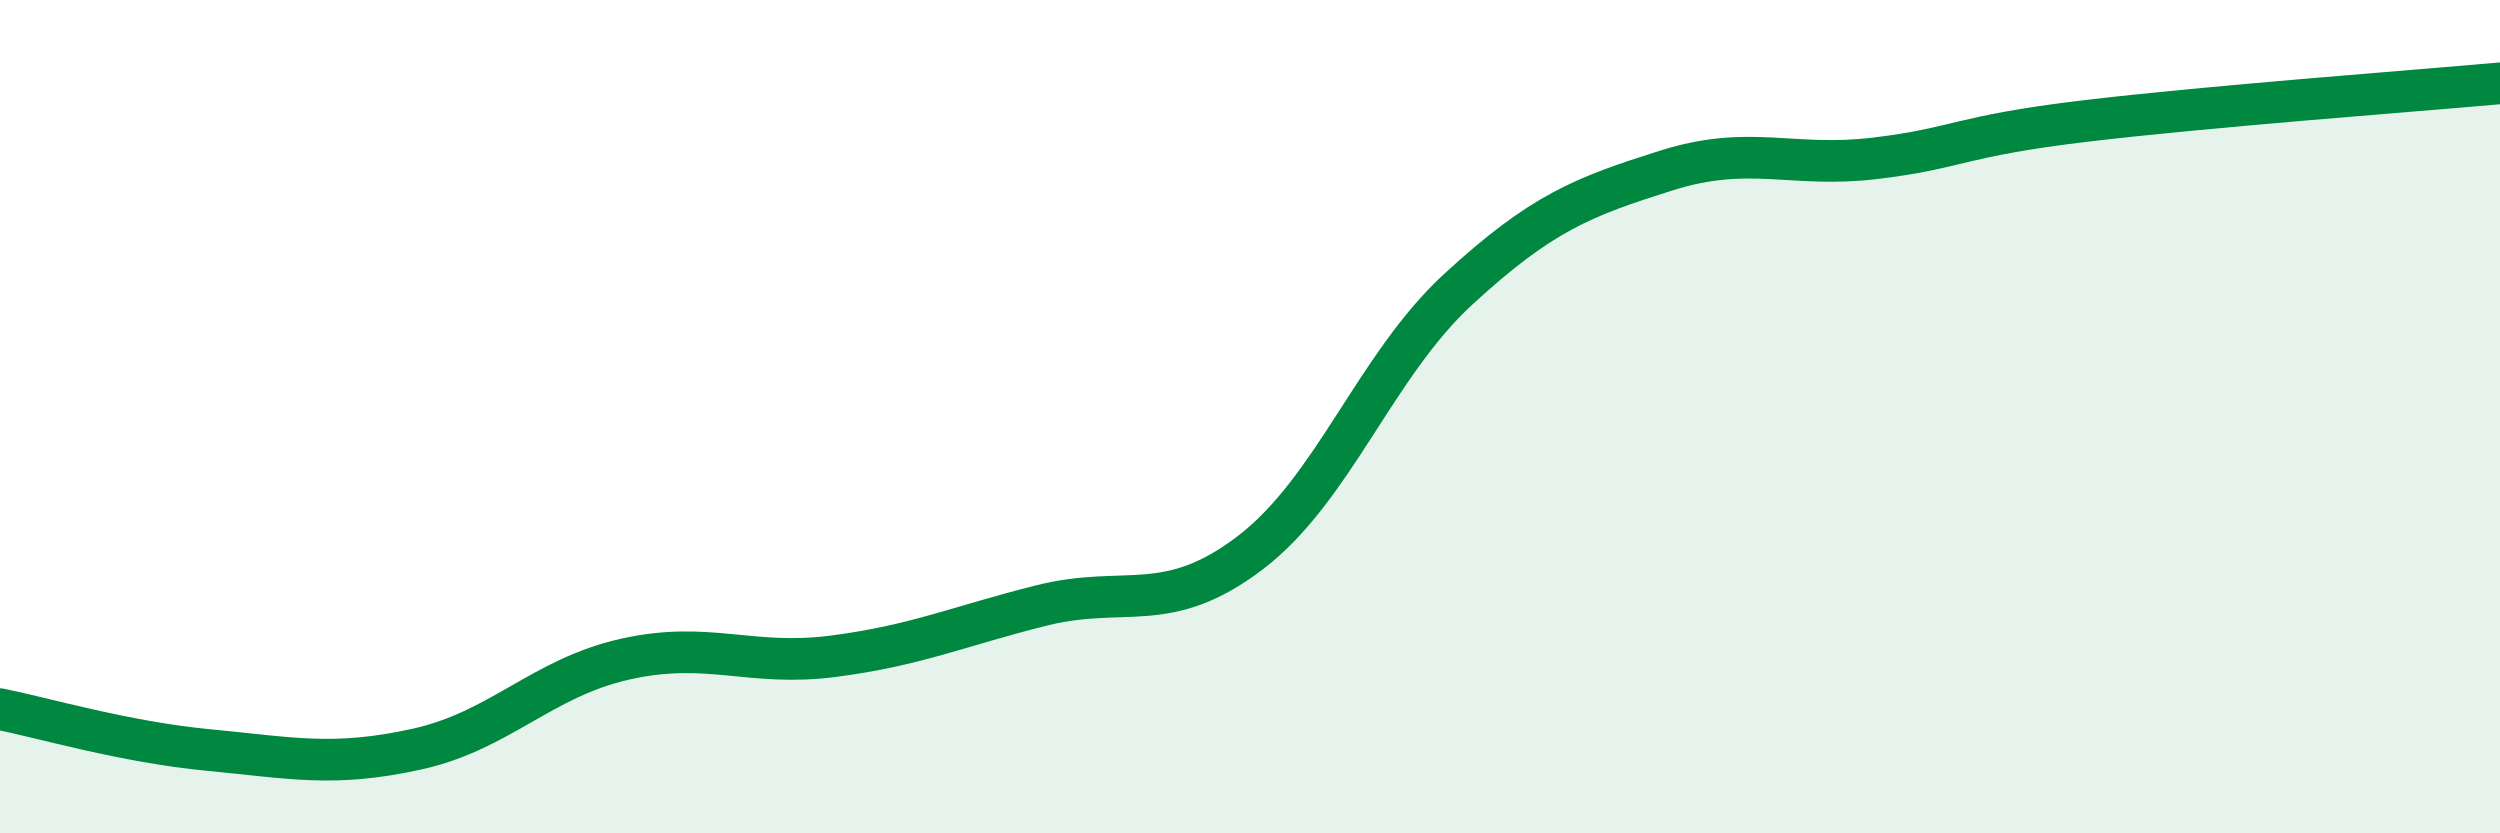
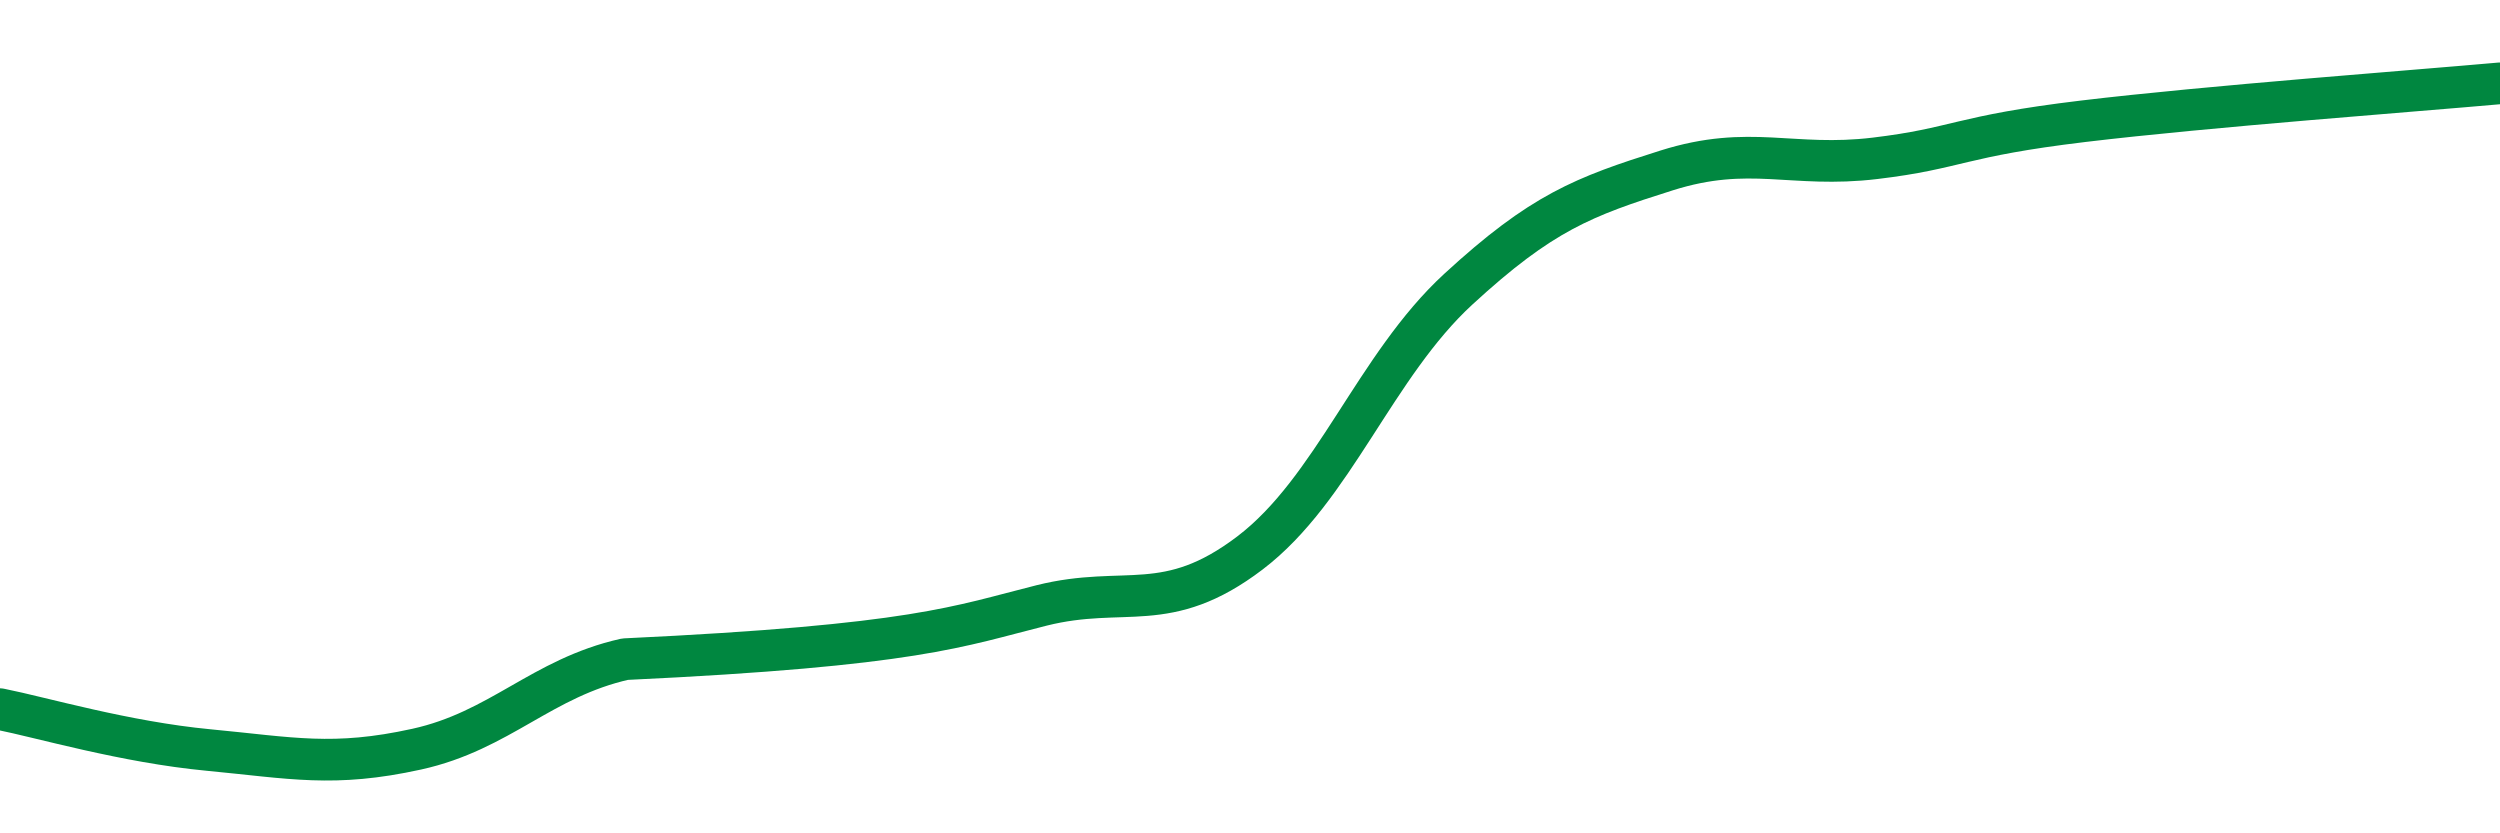
<svg xmlns="http://www.w3.org/2000/svg" width="60" height="20" viewBox="0 0 60 20">
-   <path d="M 0,17.02 C 1,17.22 3,17.81 5,18 C 7,18.19 8,18.42 10,17.98 C 12,17.54 13,16.27 15,15.82 C 17,15.37 18,16.01 20,15.75 C 22,15.49 23,15.03 25,14.53 C 27,14.03 28,14.79 30,13.27 C 32,11.75 33,8.78 35,6.94 C 37,5.1 38,4.72 40,4.09 C 42,3.46 43,4.04 45,3.8 C 47,3.56 47,3.27 50,2.91 C 53,2.55 58,2.18 60,2L60 20L0 20Z" fill="#008740" opacity="0.1" stroke-linecap="round" stroke-linejoin="round" />
-   <path d="M 0,17.02 C 1,17.22 3,17.81 5,18 C 7,18.19 8,18.42 10,17.98 C 12,17.54 13,16.27 15,15.82 C 17,15.37 18,16.01 20,15.75 C 22,15.49 23,15.03 25,14.53 C 27,14.03 28,14.79 30,13.27 C 32,11.75 33,8.78 35,6.94 C 37,5.1 38,4.72 40,4.09 C 42,3.46 43,4.04 45,3.8 C 47,3.56 47,3.27 50,2.91 C 53,2.55 58,2.18 60,2" stroke="#008740" stroke-width="1" fill="none" stroke-linecap="round" stroke-linejoin="round" />
+   <path d="M 0,17.02 C 1,17.22 3,17.81 5,18 C 7,18.19 8,18.42 10,17.98 C 12,17.54 13,16.27 15,15.82 C 22,15.49 23,15.03 25,14.53 C 27,14.03 28,14.79 30,13.27 C 32,11.75 33,8.78 35,6.94 C 37,5.1 38,4.72 40,4.09 C 42,3.46 43,4.04 45,3.8 C 47,3.56 47,3.27 50,2.91 C 53,2.55 58,2.18 60,2" stroke="#008740" stroke-width="1" fill="none" stroke-linecap="round" stroke-linejoin="round" />
</svg>